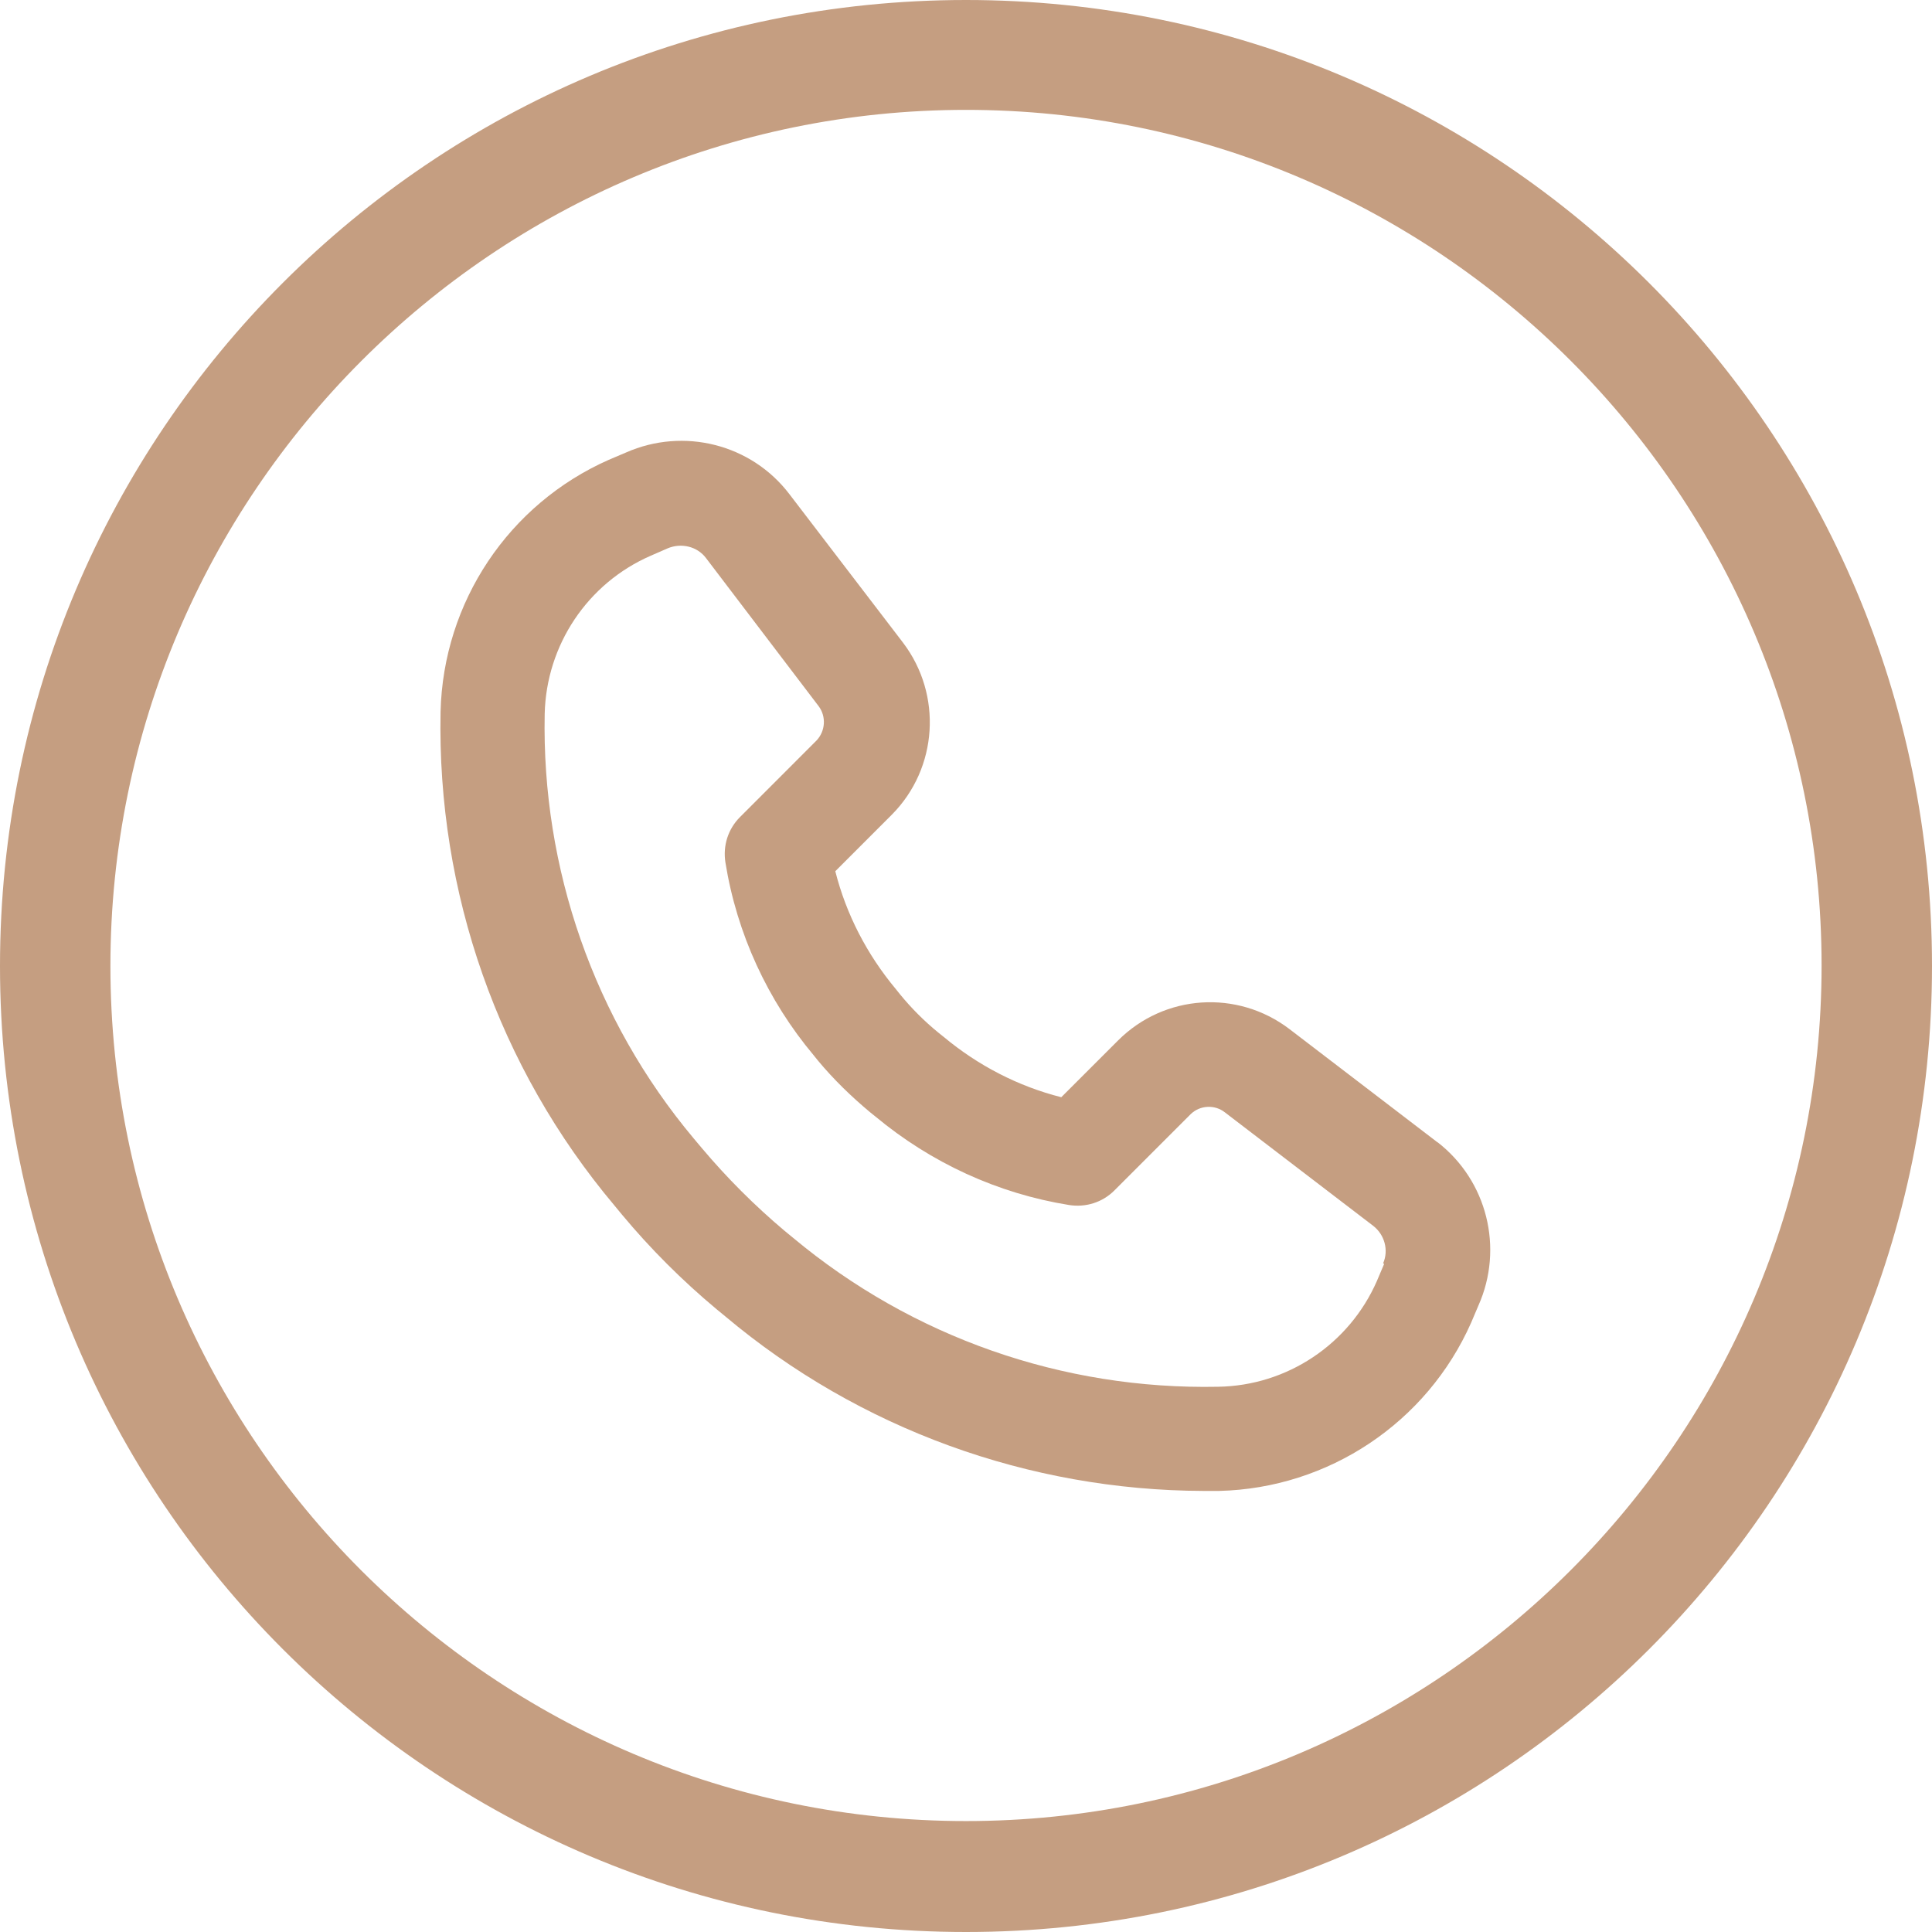
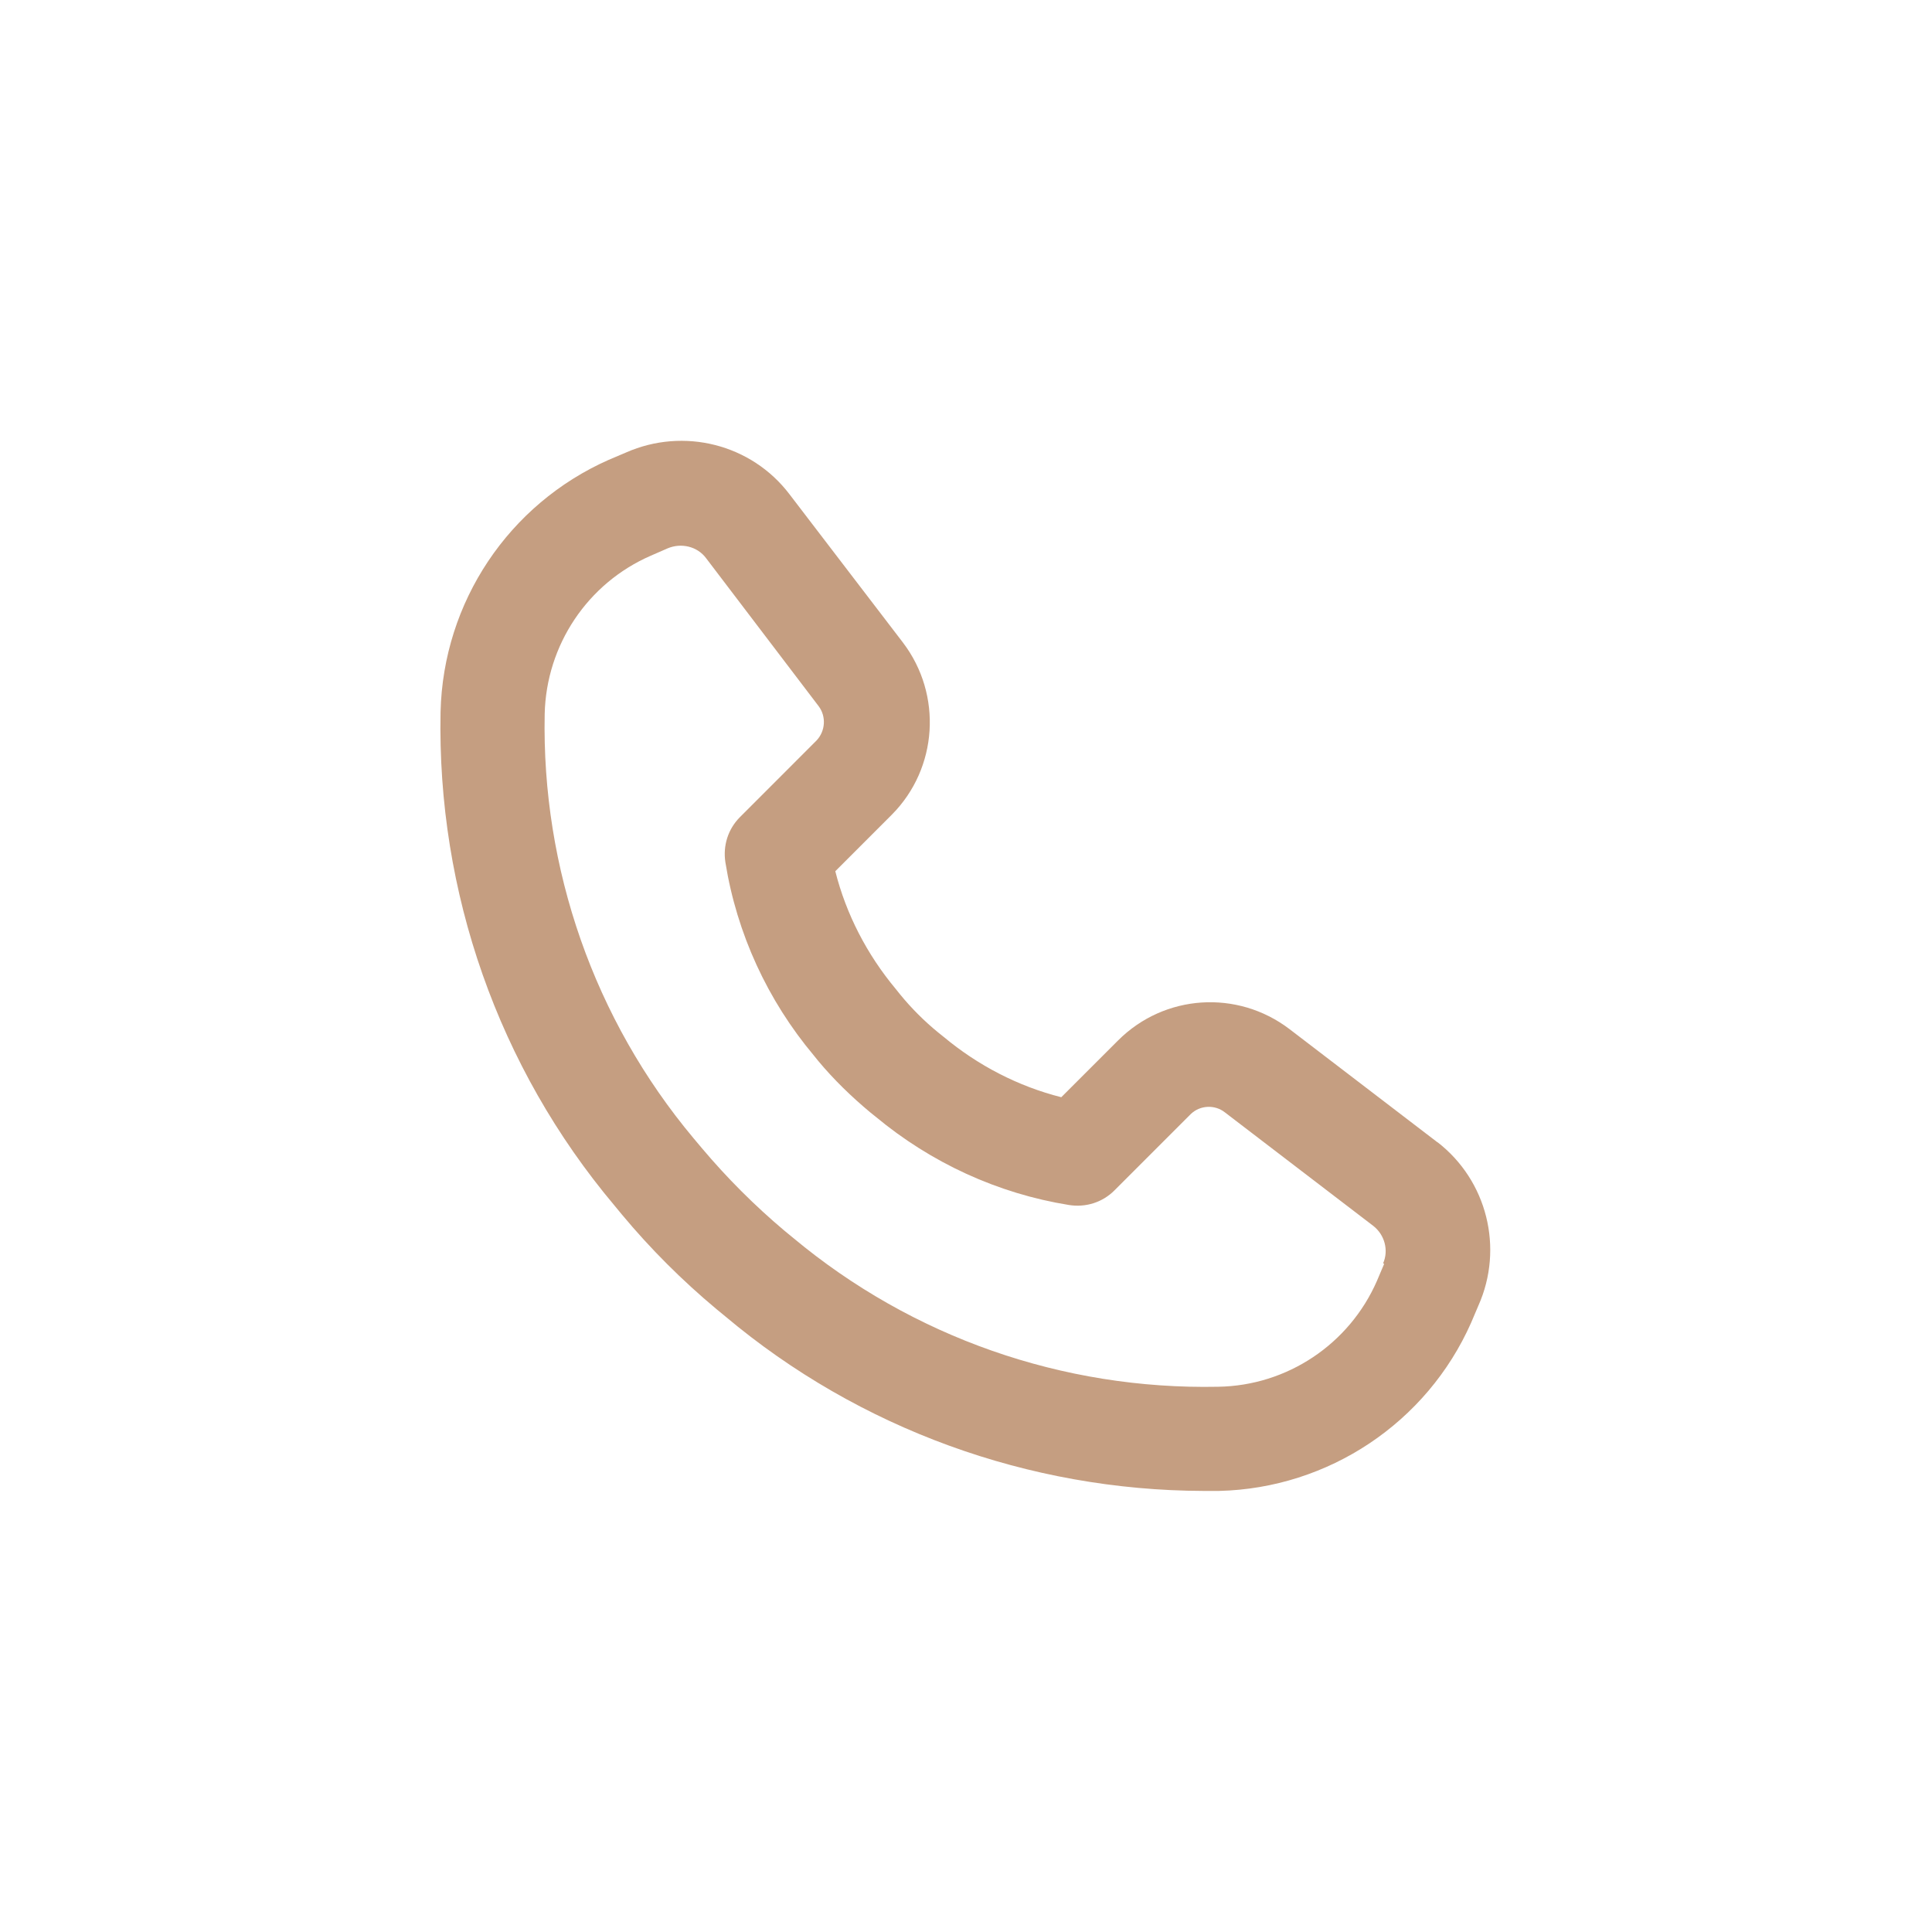
<svg xmlns="http://www.w3.org/2000/svg" width="60" height="60" viewBox="0 0 60 60" fill="none">
  <path fill-rule="evenodd" clip-rule="evenodd" d="M40.043 31.957L44.652 35.483L44.636 35.466C46.188 36.663 46.706 38.766 45.914 40.544L45.687 41.078C44.312 44.183 41.256 46.221 37.86 46.302H37.374C31.957 46.286 26.684 44.377 22.528 40.884L22.253 40.658C21.186 39.768 20.199 38.782 19.31 37.714L19.083 37.439C15.477 33.154 13.569 27.703 13.682 22.108C13.763 18.695 15.8 15.655 18.906 14.28L19.439 14.054C21.234 13.261 23.337 13.795 24.517 15.348L28.043 19.957C29.272 21.574 29.127 23.854 27.703 25.294L25.941 27.057C26.28 28.399 26.927 29.644 27.817 30.712L27.946 30.873C28.302 31.31 28.706 31.714 29.143 32.07L29.304 32.199C30.372 33.089 31.617 33.736 32.959 34.075L34.722 32.313C36.162 30.873 38.426 30.728 40.043 31.957ZM42.76 39.784L42.986 39.251L42.954 39.234C43.132 38.83 43.002 38.345 42.647 38.07L38.038 34.544C37.73 34.302 37.278 34.318 36.986 34.593L34.609 36.97C34.237 37.342 33.72 37.504 33.202 37.423C30.986 37.067 28.916 36.113 27.186 34.674L27.024 34.544C26.442 34.059 25.892 33.526 25.407 32.943L25.277 32.782C23.838 31.067 22.884 28.997 22.528 26.782C22.447 26.264 22.609 25.747 22.981 25.375L25.358 22.997C25.633 22.706 25.666 22.253 25.423 21.93L21.93 17.337C21.655 16.965 21.153 16.852 20.733 17.03L20.215 17.256C18.242 18.113 16.965 20.038 16.916 22.172C16.819 26.976 18.453 31.666 21.542 35.353L21.8 35.66C22.577 36.582 23.434 37.439 24.356 38.216L24.631 38.442C28.334 41.531 33.008 43.164 37.827 43.067C39.978 43.035 41.903 41.741 42.76 39.784Z" fill="#C59E81" />
-   <path fill-rule="evenodd" clip-rule="evenodd" d="M0 30C0 13.423 13.423 0 30 0C46.561 0 60 13.423 60 30C60 46.577 46.577 60 30 60C13.423 60 0 46.577 0 30ZM56.571 29.984C56.571 15.332 44.652 3.412 30 3.412C15.348 3.412 3.429 15.348 3.429 30C3.429 44.652 15.348 56.555 30 56.555C44.652 56.555 56.571 44.636 56.571 29.984Z" fill="#C59E81" />
</svg>